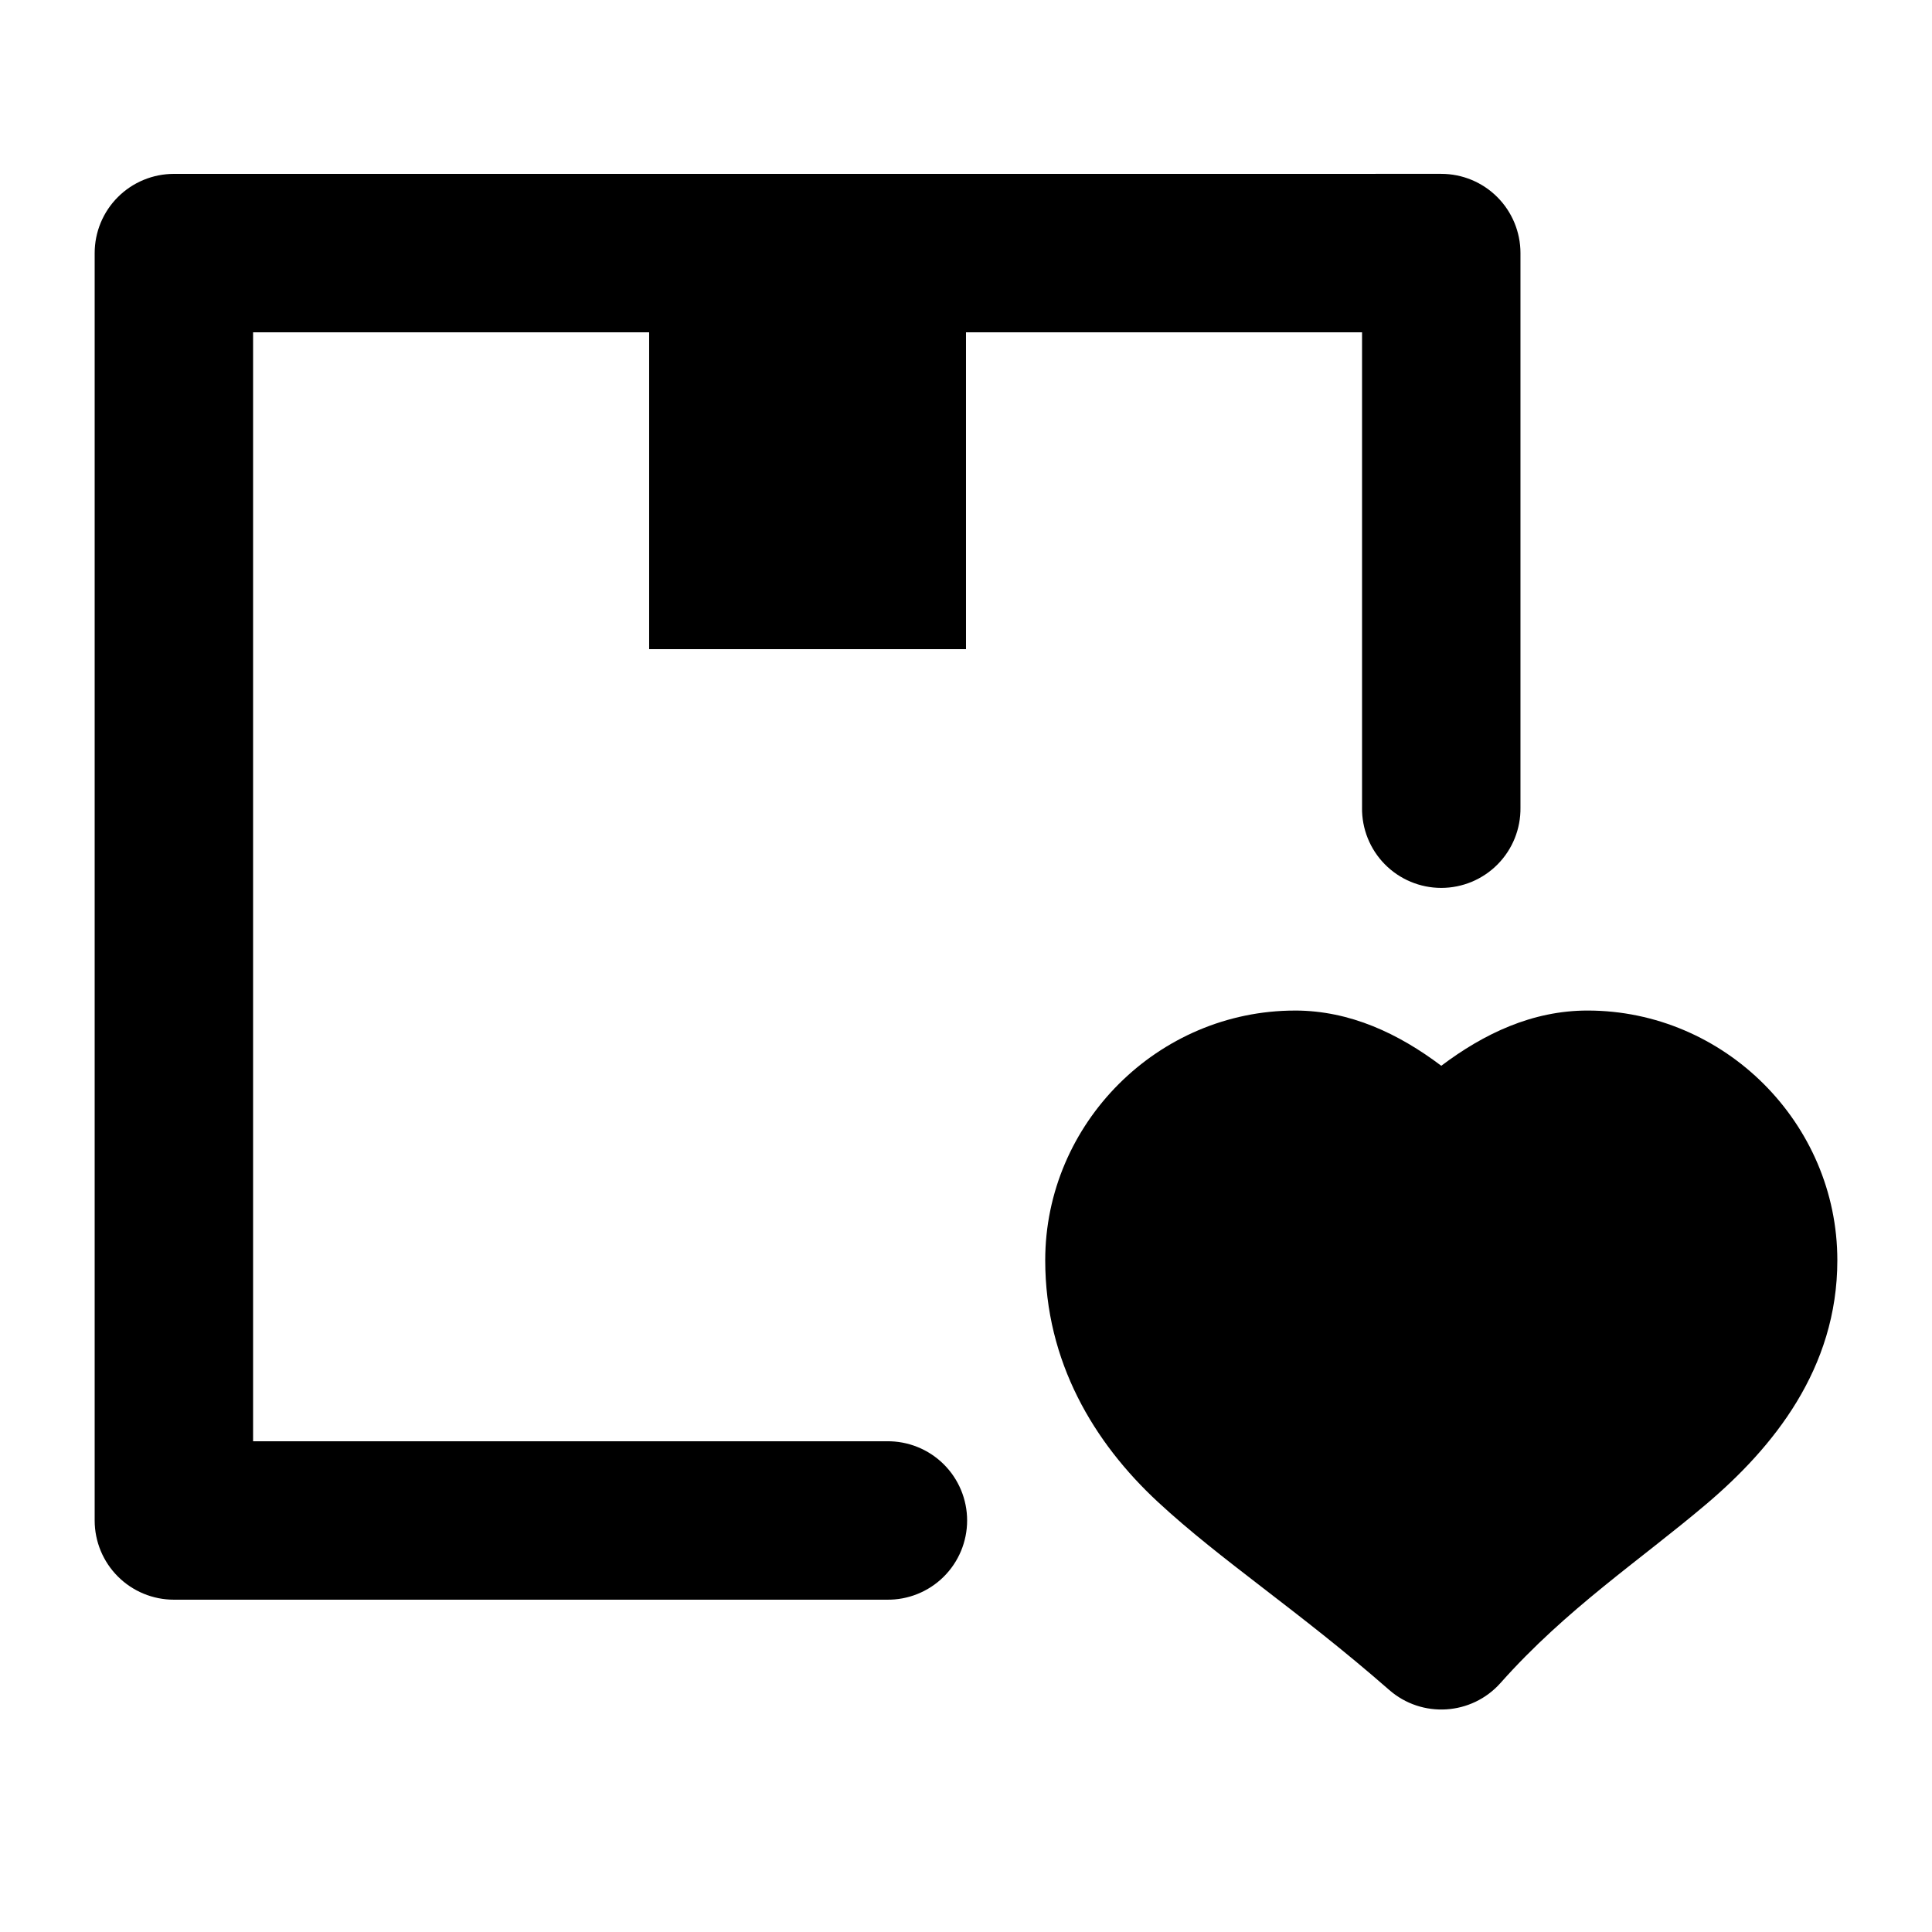
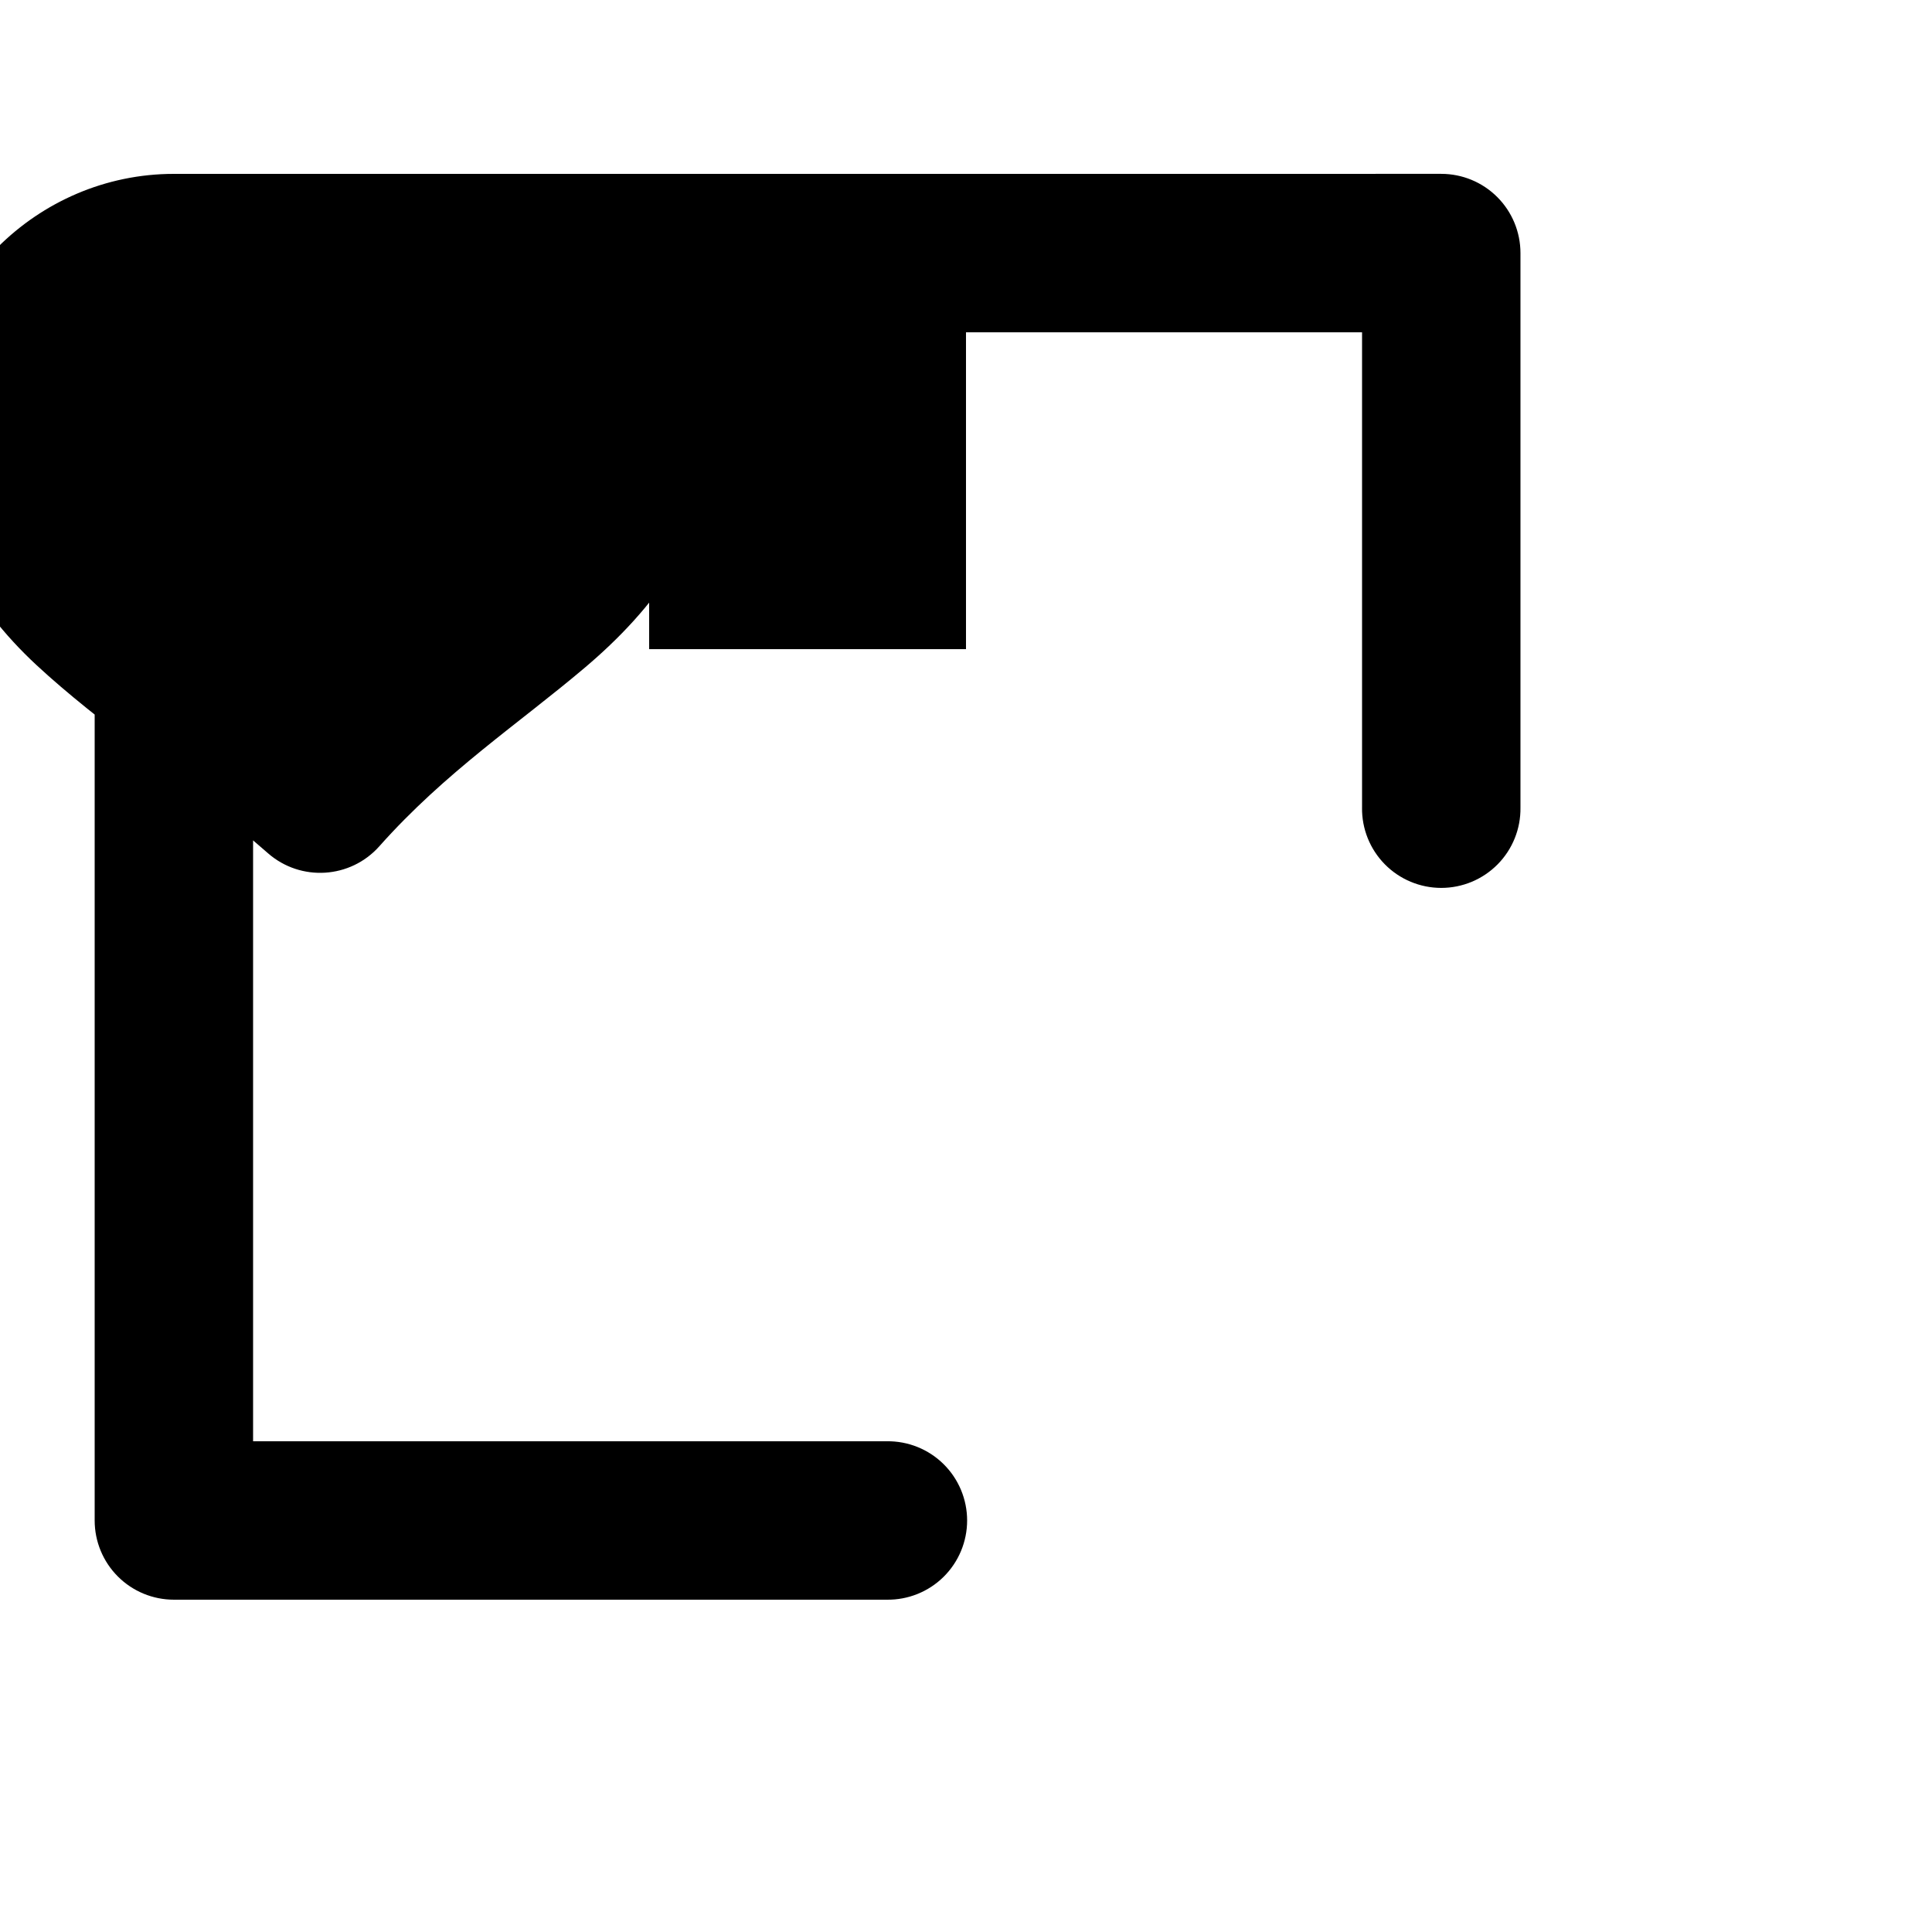
<svg xmlns="http://www.w3.org/2000/svg" fill="#000000" width="800px" height="800px" version="1.1" viewBox="144 144 512 512">
-   <path d="m190.08 190.08c-5.566 0-10.906 2.211-14.844 6.148s-6.148 9.277-6.148 14.844v335.87c0 5.57 2.211 10.906 6.148 14.844s9.277 6.148 14.844 6.148h188.93c5.617 0.082 11.035-2.094 15.035-6.039 4-3.945 6.254-9.332 6.254-14.953 0-5.617-2.254-11.004-6.254-14.949-4-3.945-9.418-6.121-15.035-6.043h-167.94v-293.89h104.96v83.969h83.969v-83.969h104.96v125.95l-0.004 0.004c-0.078 5.617 2.098 11.035 6.043 15.035s9.332 6.254 14.949 6.254c5.621 0 11.008-2.254 14.953-6.254 3.945-4 6.121-9.418 6.039-15.035v-146.95c0-5.566-2.211-10.906-6.148-14.844s-9.273-6.148-14.844-6.148zm297.13 221.73c-36.309-0.004-66.211 29.867-66.215 66.176 0 26.957 12.973 48.379 29.809 64 16.836 15.621 37.234 28.77 61.336 49.855 8.676 7.598 21.855 6.773 29.52-1.844 17.531-19.719 36.887-32.445 54.531-47.395 17.641-14.953 34.723-35.84 34.723-64.621-0.004-36.305-29.906-66.18-66.215-66.176-14.59 0-27.449 6.121-38.746 14.637-11.293-8.508-24.141-14.613-38.703-14.637h-0.043z" />
+   <path d="m190.08 190.08c-5.566 0-10.906 2.211-14.844 6.148s-6.148 9.277-6.148 14.844v335.87c0 5.57 2.211 10.906 6.148 14.844s9.277 6.148 14.844 6.148h188.93c5.617 0.082 11.035-2.094 15.035-6.039 4-3.945 6.254-9.332 6.254-14.953 0-5.617-2.254-11.004-6.254-14.949-4-3.945-9.418-6.121-15.035-6.043h-167.94v-293.89h104.96v83.969h83.969v-83.969h104.96v125.95l-0.004 0.004c-0.078 5.617 2.098 11.035 6.043 15.035s9.332 6.254 14.949 6.254c5.621 0 11.008-2.254 14.953-6.254 3.945-4 6.121-9.418 6.039-15.035v-146.95c0-5.566-2.211-10.906-6.148-14.844s-9.273-6.148-14.844-6.148zc-36.309-0.004-66.211 29.867-66.215 66.176 0 26.957 12.973 48.379 29.809 64 16.836 15.621 37.234 28.77 61.336 49.855 8.676 7.598 21.855 6.773 29.52-1.844 17.531-19.719 36.887-32.445 54.531-47.395 17.641-14.953 34.723-35.84 34.723-64.621-0.004-36.305-29.906-66.18-66.215-66.176-14.59 0-27.449 6.121-38.746 14.637-11.293-8.508-24.141-14.613-38.703-14.637h-0.043z" />
</svg>